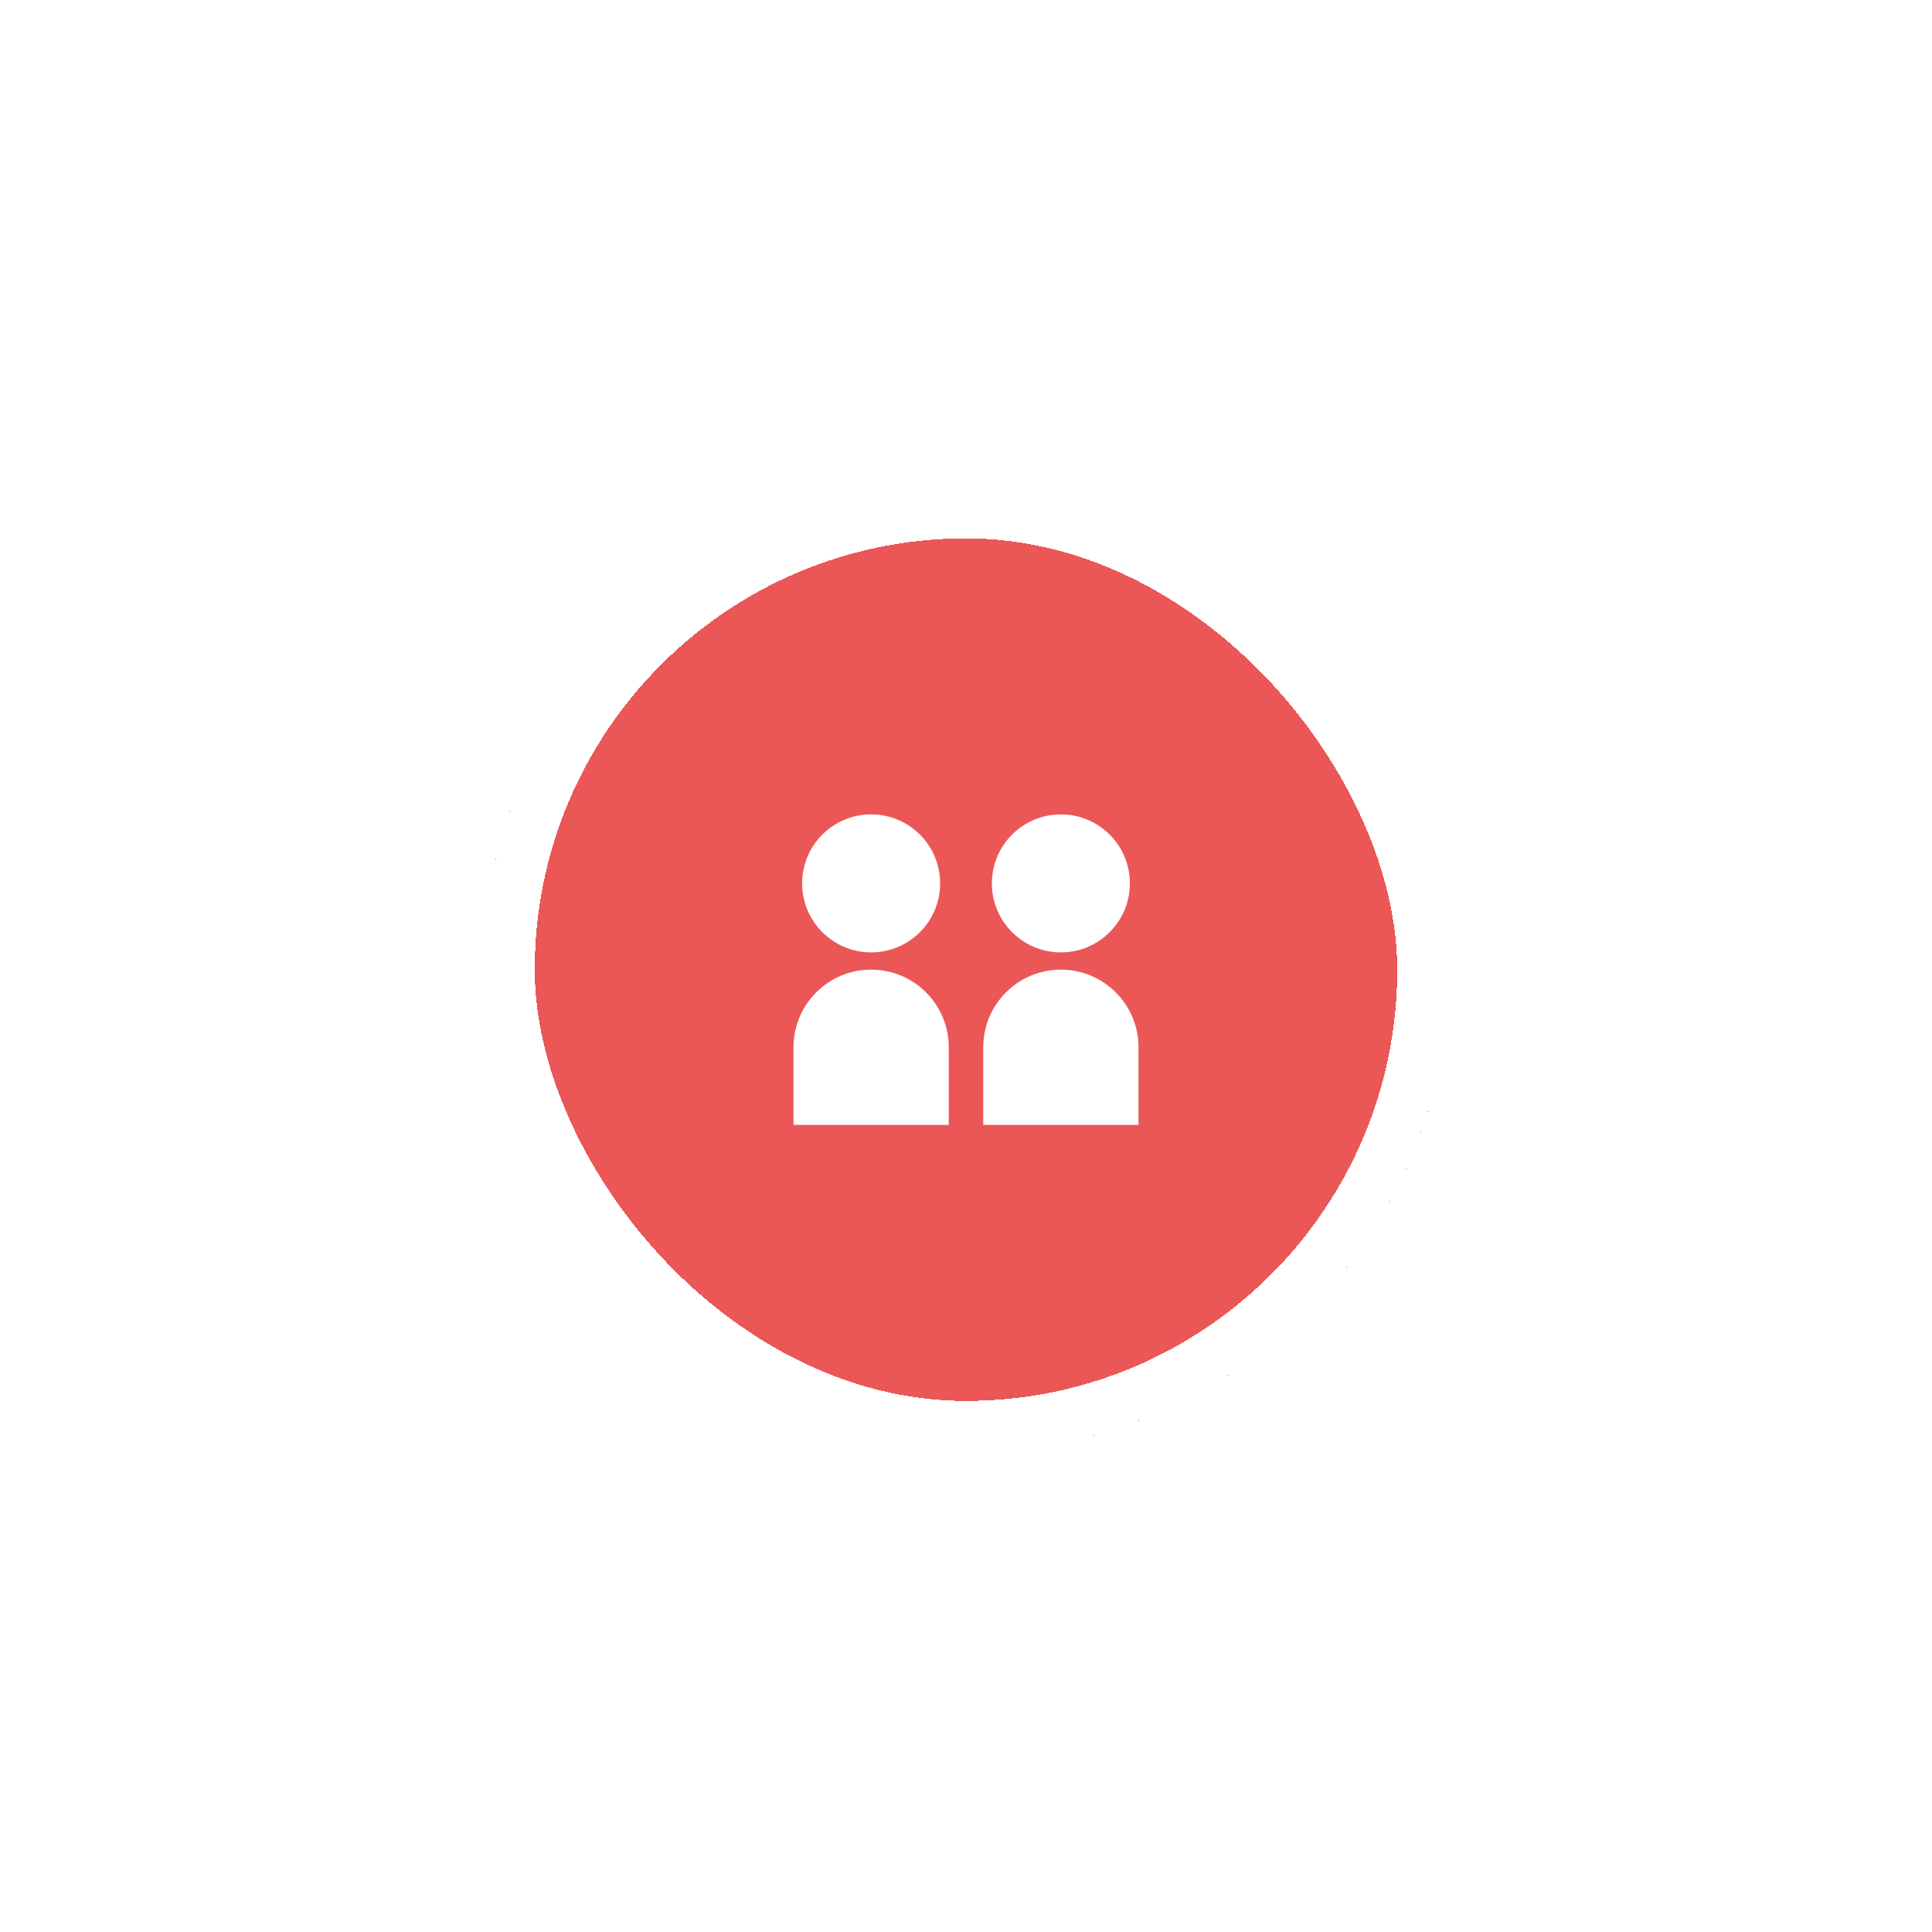
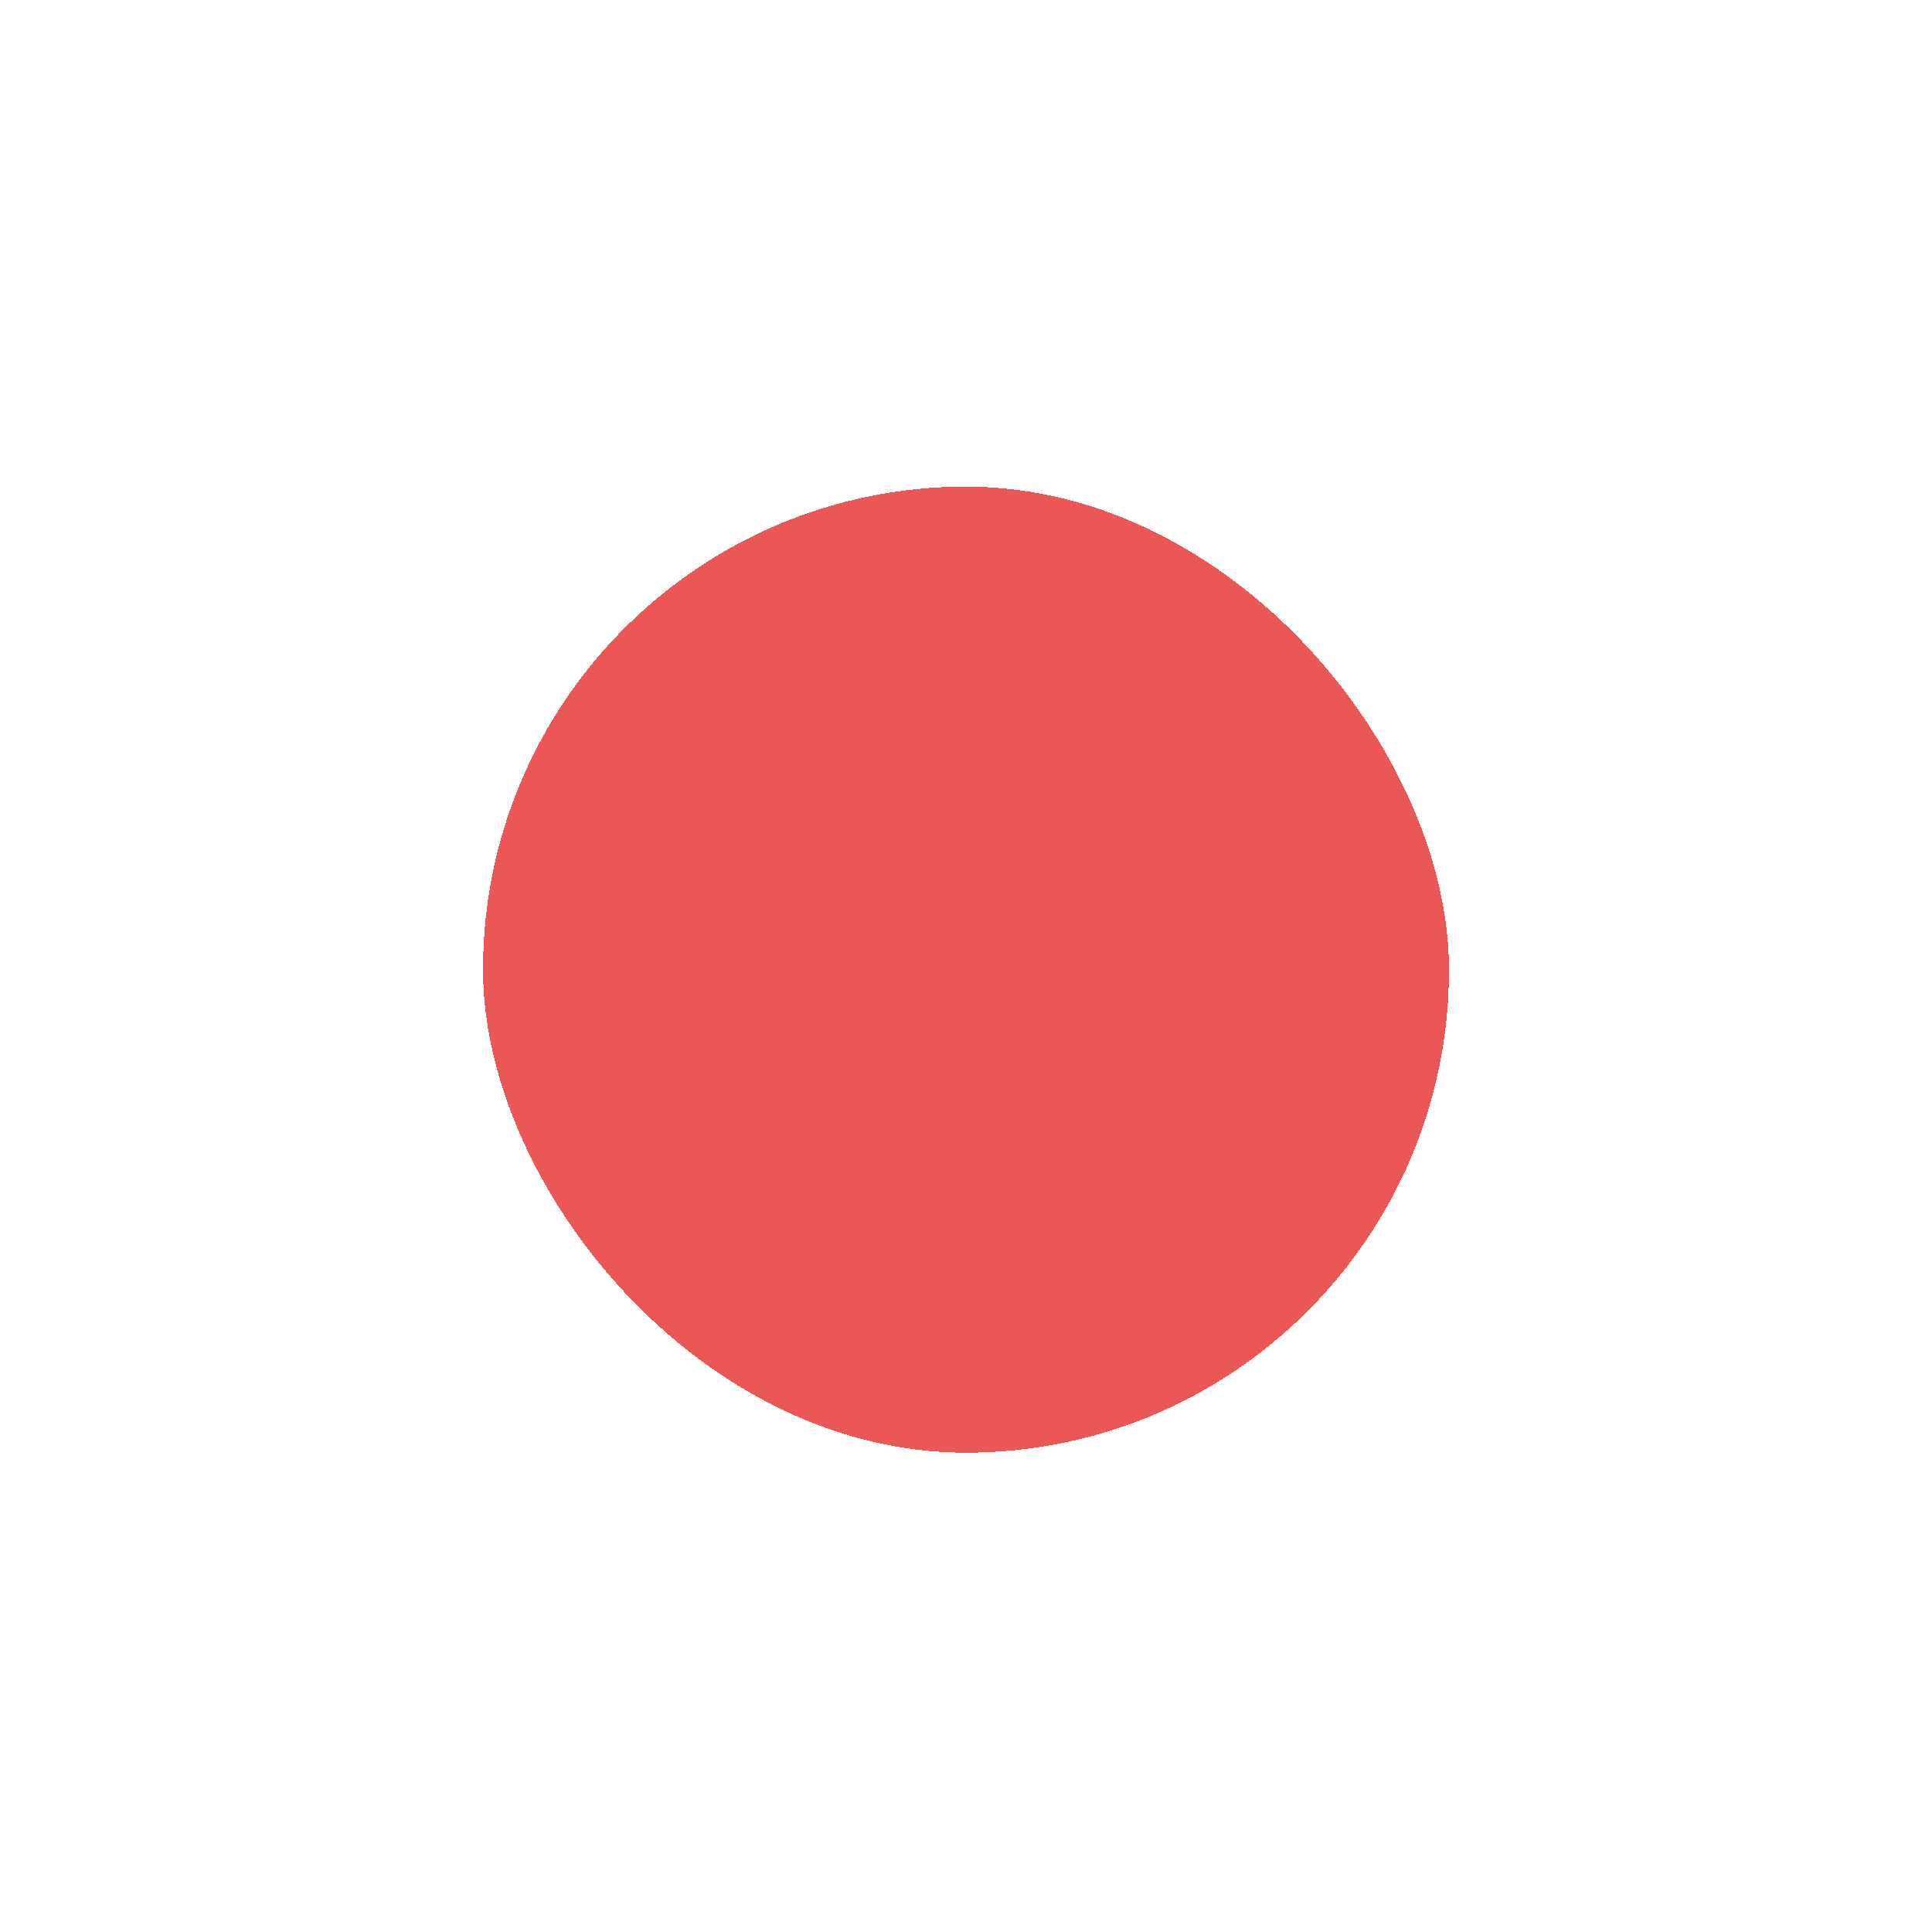
<svg xmlns="http://www.w3.org/2000/svg" width="112" height="112" viewBox="0 0 112 112" fill="none">
  <g filter="url(#filter0_d_7736_30123)">
    <rect x="28" y="19" width="56" height="56" rx="28" fill="#EB5757" shape-rendering="crispEdges" />
-     <rect x="29.5" y="20.5" width="53" height="53" rx="26.5" stroke="white" stroke-width="3" shape-rendering="crispEdges" />
-     <path d="M46.5 42C46.5 44.209 48.291 46 50.5 46C52.709 46 54.5 44.209 54.5 42C54.5 39.791 52.709 38 50.5 38C48.291 38 46.5 39.791 46.5 42ZM46 56V51.5C46 49.015 48.015 47 50.5 47C52.985 47 55 49.015 55 51.5V56H46ZM61.5 46C59.291 46 57.5 44.209 57.5 42C57.5 39.791 59.291 38 61.5 38C63.709 38 65.5 39.791 65.5 42C65.5 44.209 63.709 46 61.5 46ZM57 56V51.5C57 49.015 59.015 47 61.5 47C63.985 47 66 49.015 66 51.5V56H57Z" fill="white" />
  </g>
  <defs>
    <filter id="filter0_d_7736_30123" x="0.366" y="0.578" width="111.267" height="111.267" filterUnits="userSpaceOnUse" color-interpolation-filters="sRGB">
      <feFlood flood-opacity="0" result="BackgroundImageFix" />
      <feColorMatrix in="SourceAlpha" type="matrix" values="0 0 0 0 0 0 0 0 0 0 0 0 0 0 0 0 0 0 127 0" result="hardAlpha" />
      <feOffset dy="9.211" />
      <feGaussianBlur stdDeviation="13.817" />
      <feComposite in2="hardAlpha" operator="out" />
      <feColorMatrix type="matrix" values="0 0 0 0 0.922 0 0 0 0 0.341 0 0 0 0 0.341 0 0 0 0.35 0" />
      <feBlend mode="normal" in2="BackgroundImageFix" result="effect1_dropShadow_7736_30123" />
      <feBlend mode="normal" in="SourceGraphic" in2="effect1_dropShadow_7736_30123" result="shape" />
    </filter>
  </defs>
</svg>